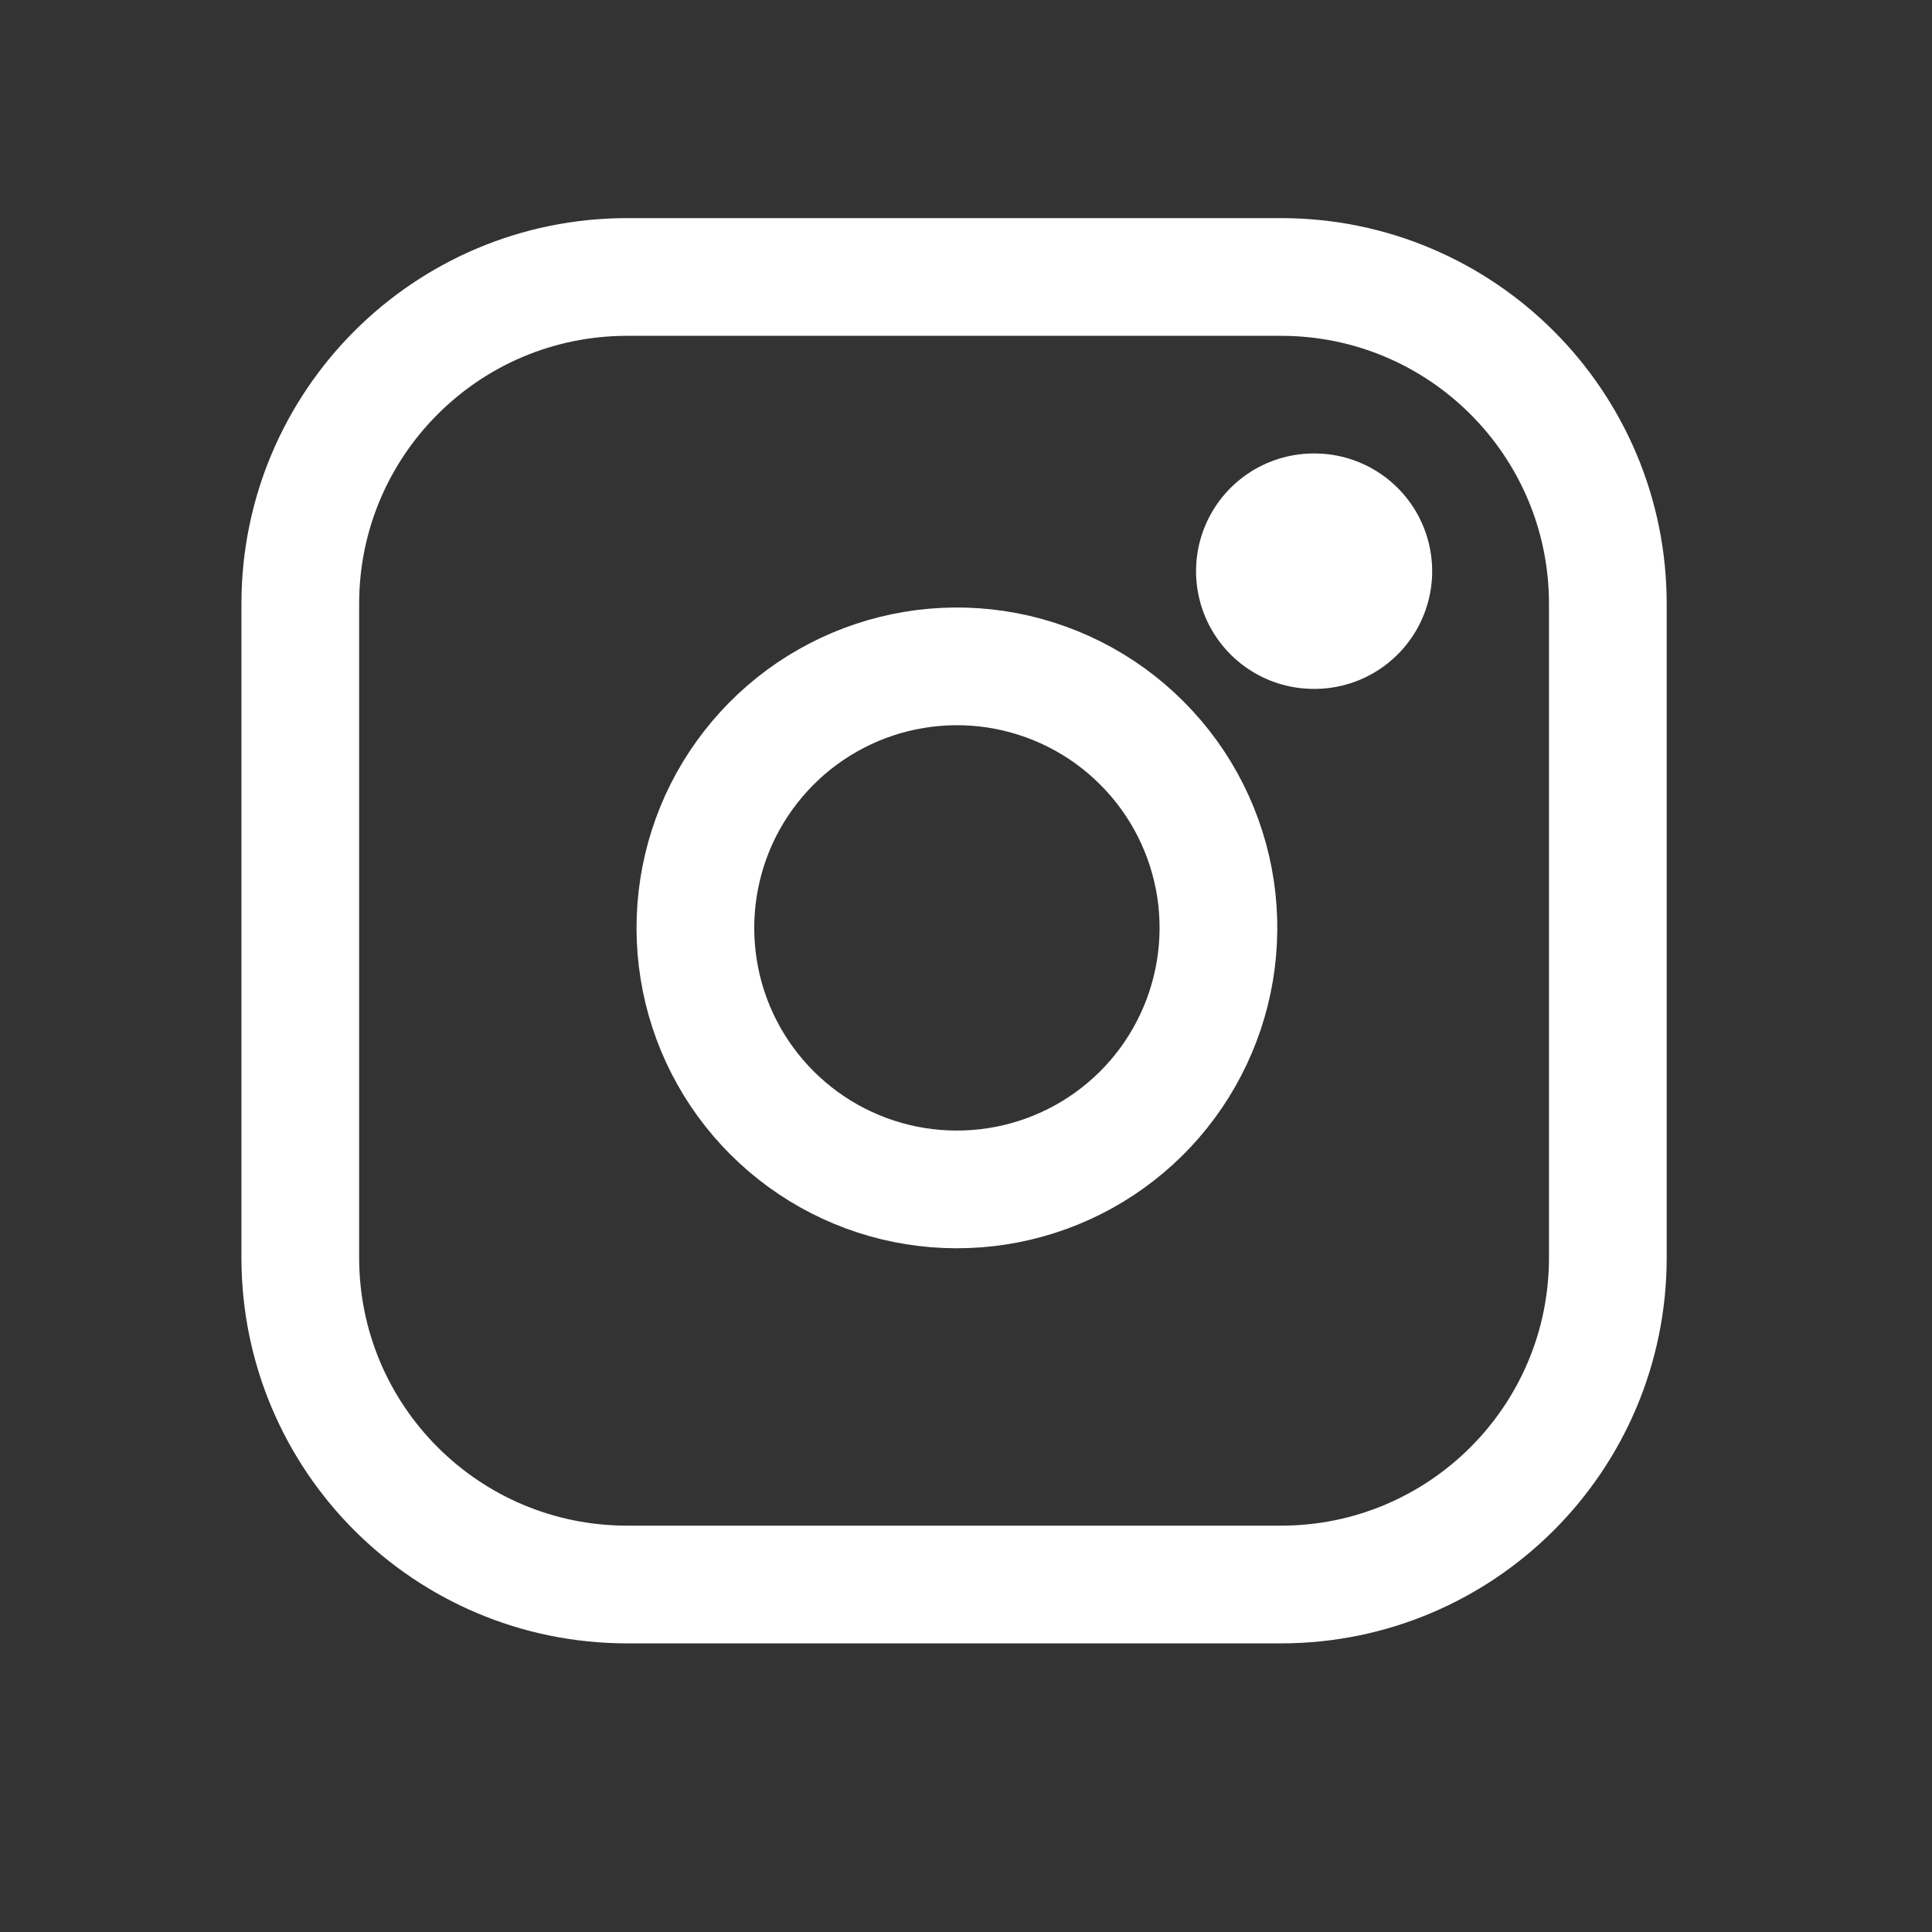
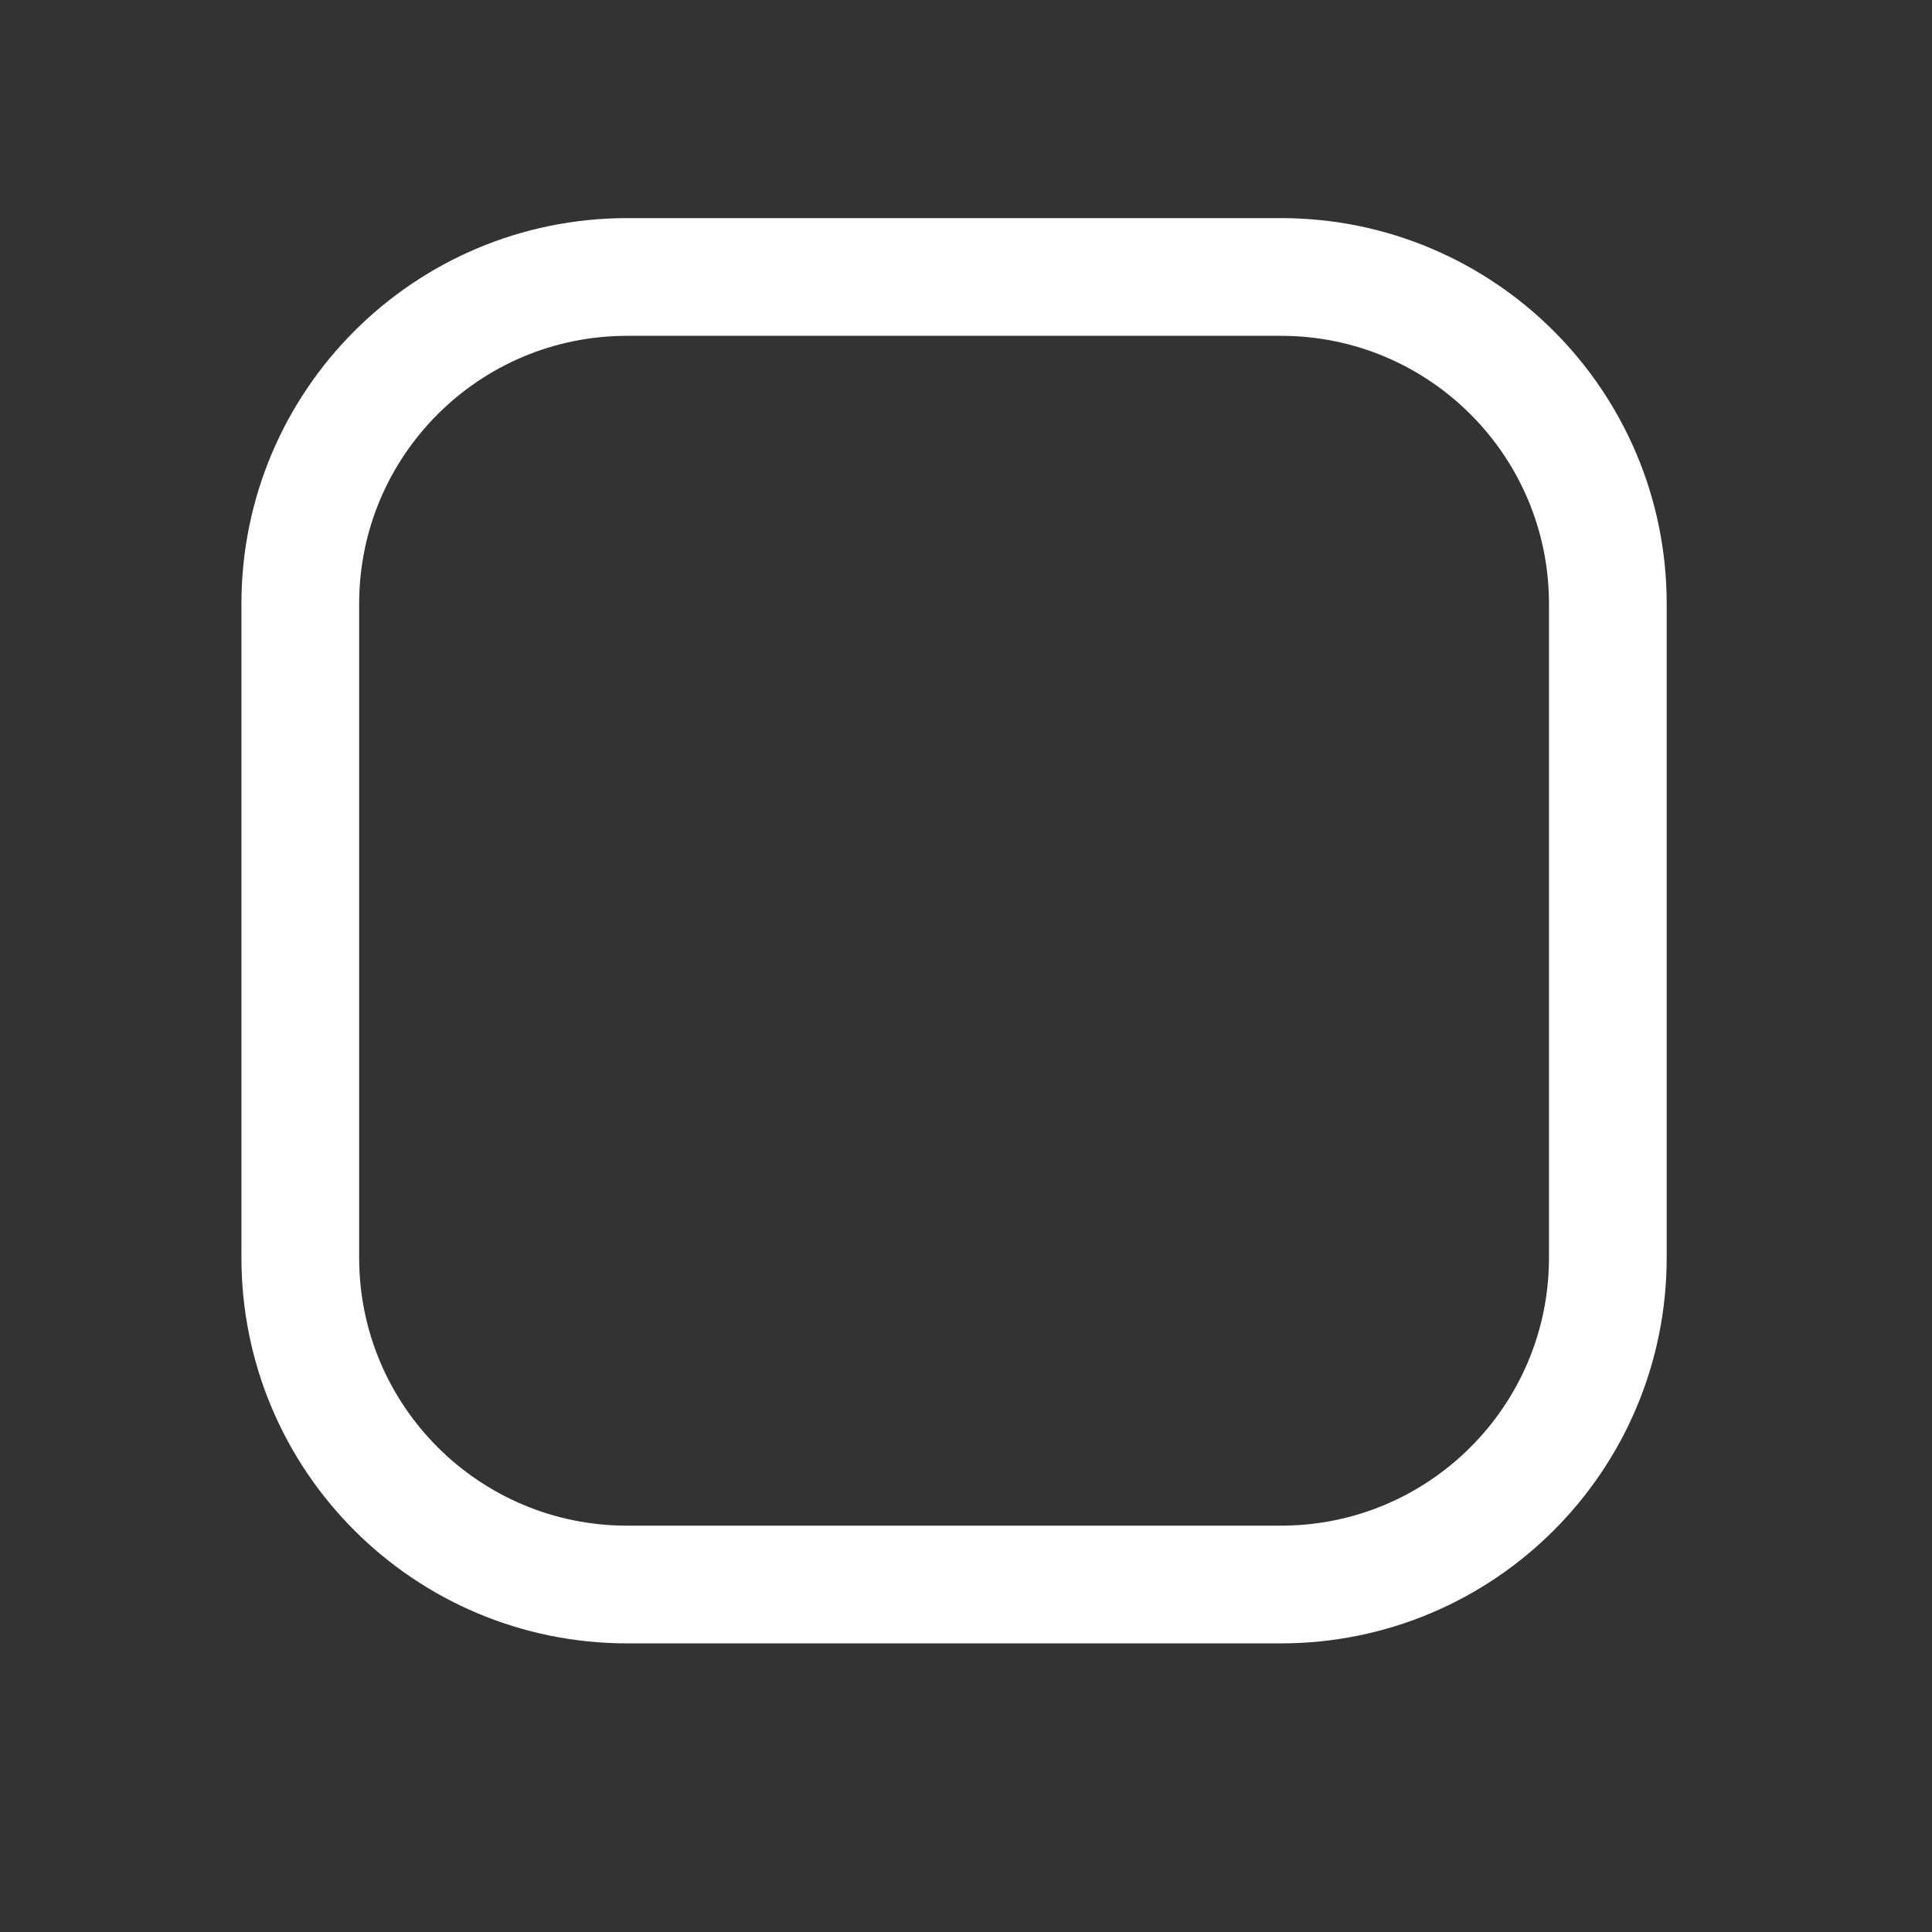
<svg xmlns="http://www.w3.org/2000/svg" width="14" height="14" viewBox="0 0 14 14" fill="none">
  <rect x="0" y="0" width="14" height="14" fill="#333333" stroke="none" />
  <path d="M9.282 2.007H4.545C3.236 2.007 2.176 3.067 2.176 4.376V9.113C2.176 10.422 3.236 11.482 4.545 11.482H9.282C10.591 11.482 11.651 10.422 11.651 9.113V4.376C11.651 3.067 10.591 2.007 9.282 2.007Z" stroke="white" stroke-width="0.853" stroke-linecap="round" stroke-linejoin="round" />
-   <path d="M8.809 6.446C8.867 6.84 8.8 7.243 8.616 7.597C8.433 7.951 8.142 8.238 7.786 8.417C7.43 8.596 7.027 8.658 6.633 8.595C6.24 8.532 5.876 8.346 5.594 8.064C5.312 7.782 5.126 7.419 5.063 7.025C5 6.632 5.062 6.228 5.241 5.872C5.421 5.516 5.708 5.225 6.061 5.042C6.415 4.858 6.818 4.791 7.212 4.849C7.614 4.909 7.987 5.096 8.274 5.384C8.562 5.671 8.749 6.044 8.809 6.446Z" stroke="white" stroke-width="0.853" stroke-linecap="round" stroke-linejoin="round" />
-   <path d="M9.52 4.139H9.525" stroke="white" stroke-width="1.706" stroke-linecap="round" stroke-linejoin="round" />
</svg>